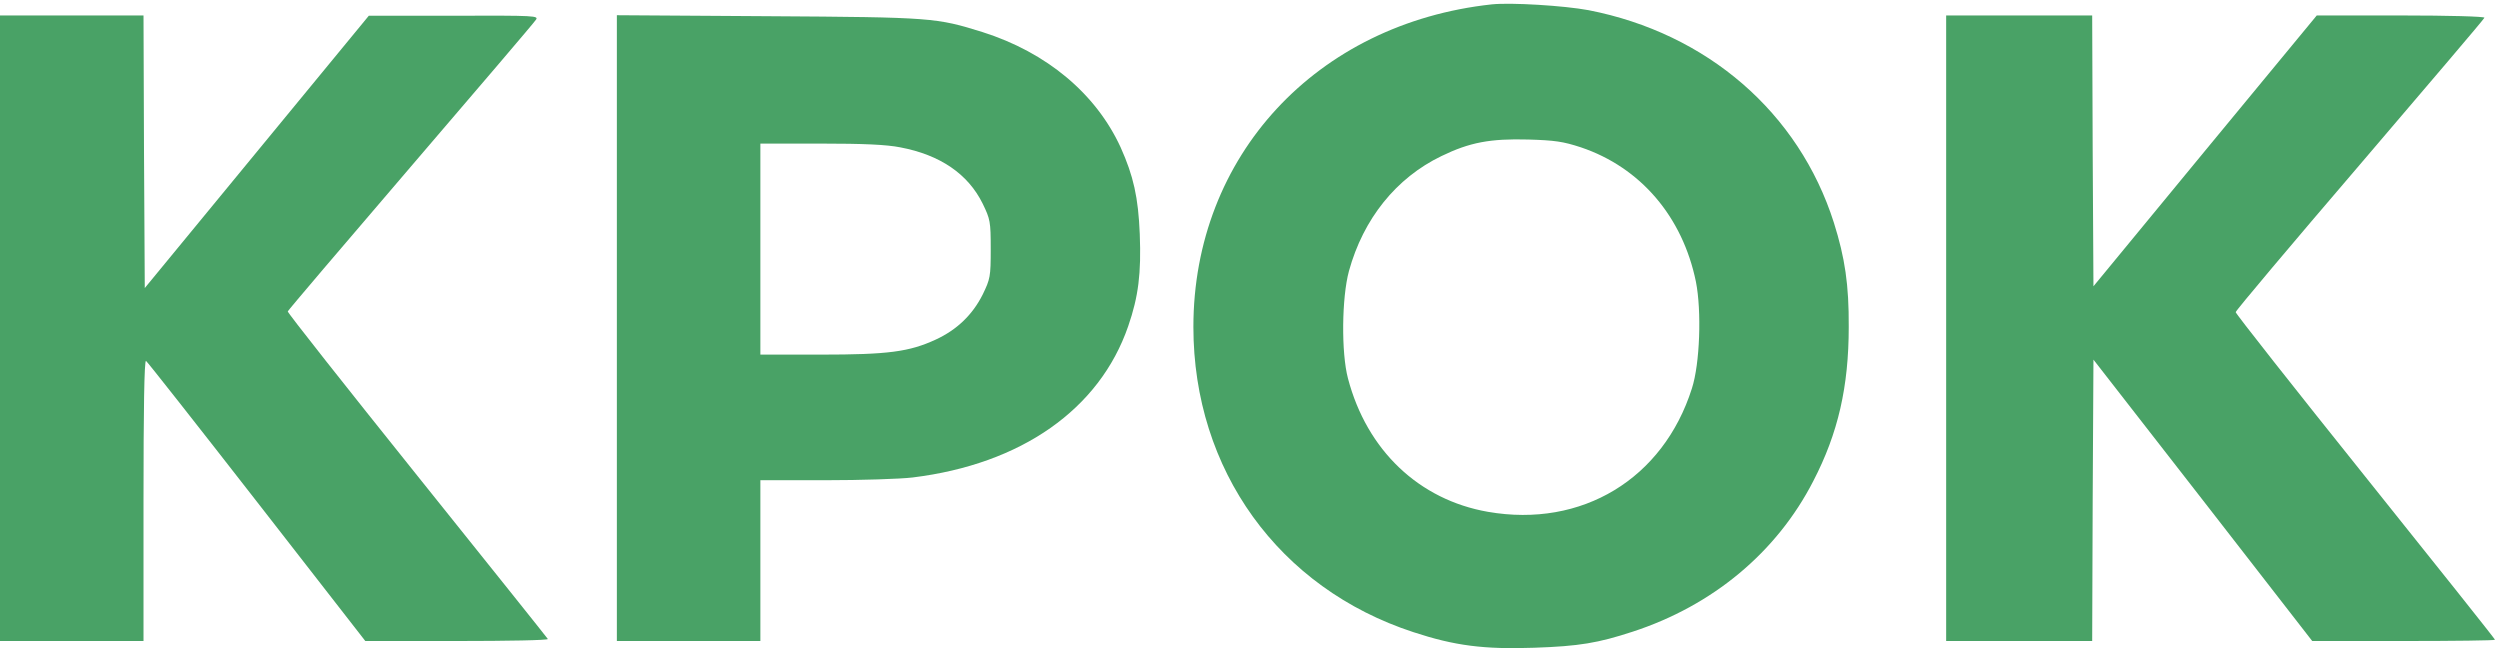
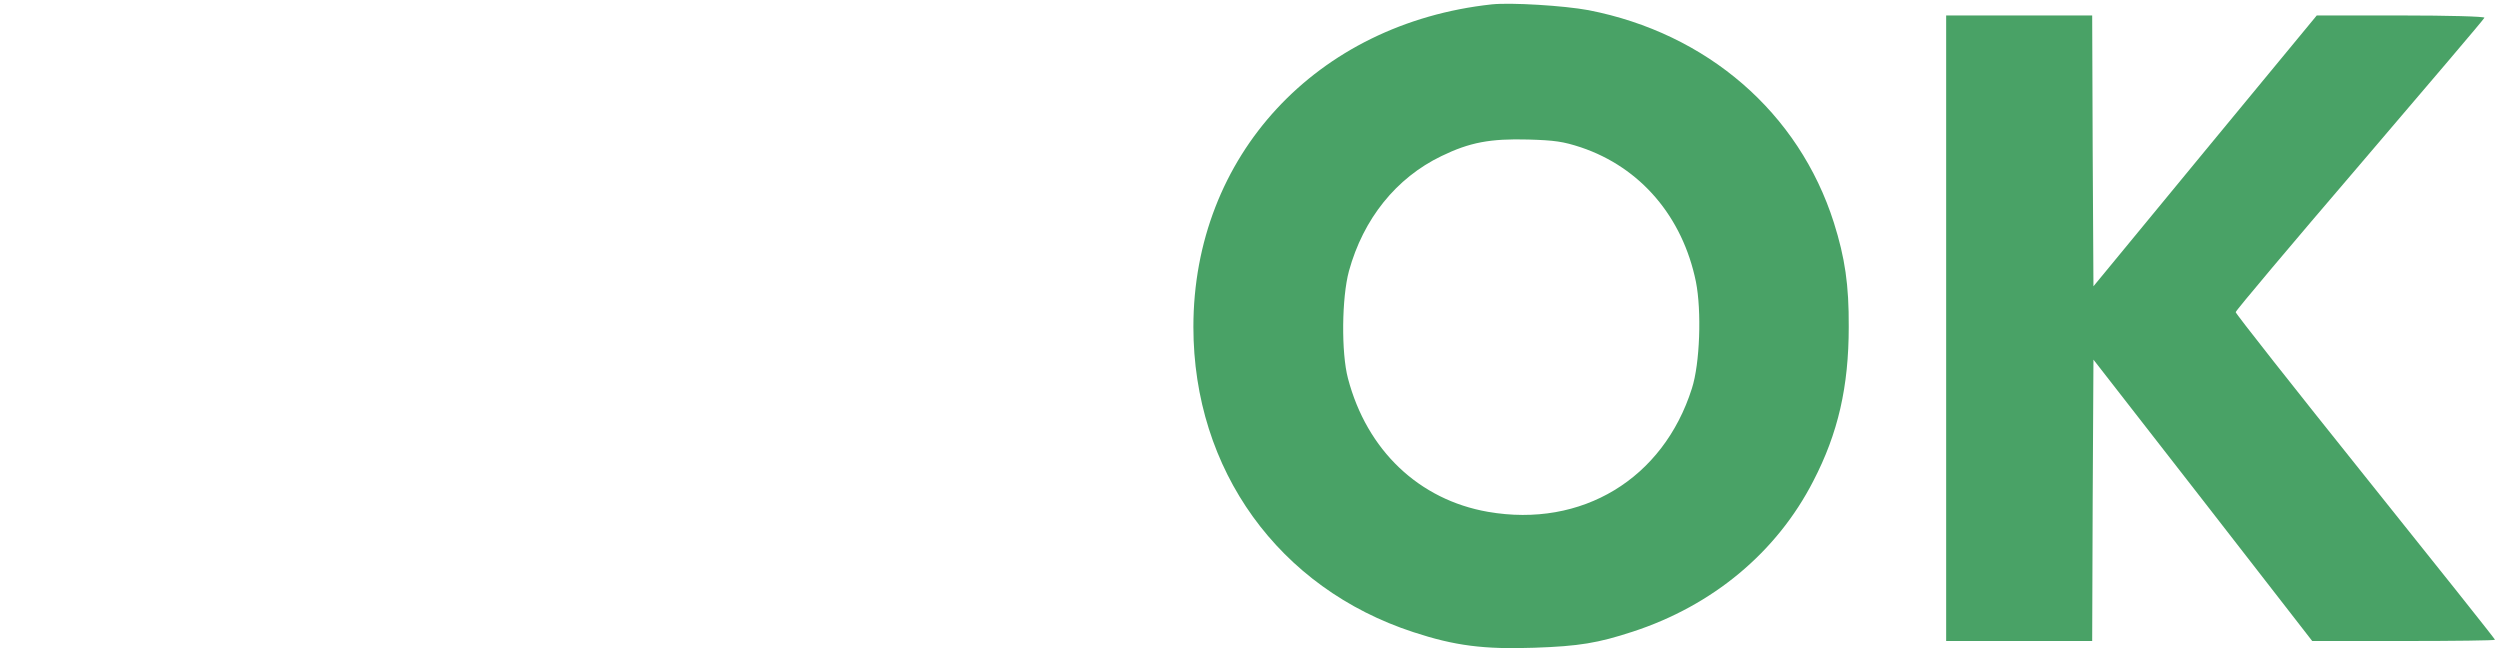
<svg xmlns="http://www.w3.org/2000/svg" width="216" height="56" viewBox="0 0 216 56" fill="none">
  <path d="M128.886 0.378C113.724 2.027 103.109 13.488 103.109 28.247C103.109 40.598 110.483 50.821 122.121 54.619C125.688 55.791 128.211 56.117 132.562 55.965C136.434 55.835 138.087 55.553 141.067 54.576C147.984 52.319 153.509 47.717 156.663 41.574C158.817 37.429 159.731 33.392 159.731 28.247C159.752 24.601 159.404 22.278 158.447 19.239C155.424 9.733 147.506 2.874 137.239 0.877C135.129 0.486 130.561 0.204 128.886 0.378ZM136.586 12.728C141.741 14.464 145.374 18.719 146.527 24.34C147.027 26.858 146.875 31.416 146.179 33.565C143.699 41.379 136.673 45.633 128.56 44.222C122.599 43.181 118.097 38.905 116.465 32.697C115.878 30.483 115.921 25.729 116.552 23.407C117.792 18.914 120.62 15.376 124.535 13.488C126.993 12.294 128.755 11.968 132.04 12.055C134.324 12.12 135.063 12.229 136.586 12.728Z" fill="#49A266" />
-   <path d="M0 28.36V55.383H6.199H12.399V43.206C12.399 35.457 12.464 31.094 12.616 31.181C12.725 31.246 17.032 36.716 22.187 43.336L31.562 55.383H39.502C43.874 55.383 47.398 55.318 47.333 55.209C47.289 55.122 42.199 48.763 36.022 41.057C29.844 33.352 24.819 26.992 24.863 26.905C24.885 26.819 29.648 21.218 35.456 14.446C41.264 7.674 46.137 1.966 46.289 1.727C46.572 1.358 46.332 1.336 39.219 1.358H31.867L22.187 13.122L12.508 24.887L12.442 13.101L12.399 1.336H6.199H0V28.36Z" fill="#49A266" />
-   <path d="M53.297 28.338V55.383H59.496H65.696V48.437V41.491H71.308C74.375 41.491 77.79 41.383 78.856 41.253C88.231 40.102 94.996 35.37 97.476 28.186C98.368 25.603 98.607 23.606 98.476 20.22C98.346 17.051 97.933 15.206 96.823 12.732C94.691 8.087 90.428 4.527 84.881 2.769C80.9 1.532 80.574 1.488 66.413 1.401L53.297 1.315V28.338ZM77.79 12.732C81.227 13.383 83.641 15.032 84.903 17.594C85.555 18.939 85.599 19.135 85.599 21.522C85.599 23.91 85.555 24.105 84.903 25.451C84.033 27.188 82.684 28.49 80.857 29.336C78.551 30.4 76.746 30.639 70.916 30.639H65.696V21.522V12.406H70.894C74.592 12.406 76.594 12.493 77.79 12.732Z" fill="#49A266" />
  <path d="M168.148 28.36V55.383H174.457H180.765L180.808 43.228L180.874 31.073L190.336 43.228L199.776 55.383H207.672C212.023 55.383 215.568 55.339 215.568 55.274C215.568 55.209 210.522 48.871 204.366 41.188C198.21 33.504 193.164 27.101 193.164 26.97C193.164 26.84 197.993 21.11 203.887 14.229C209.761 7.349 214.633 1.64 214.655 1.532C214.698 1.423 211.566 1.336 207.455 1.336H200.168L190.51 13.036L180.874 24.735L180.808 13.036L180.765 1.336H174.457H168.148V28.36Z" fill="#49A266" />
</svg>